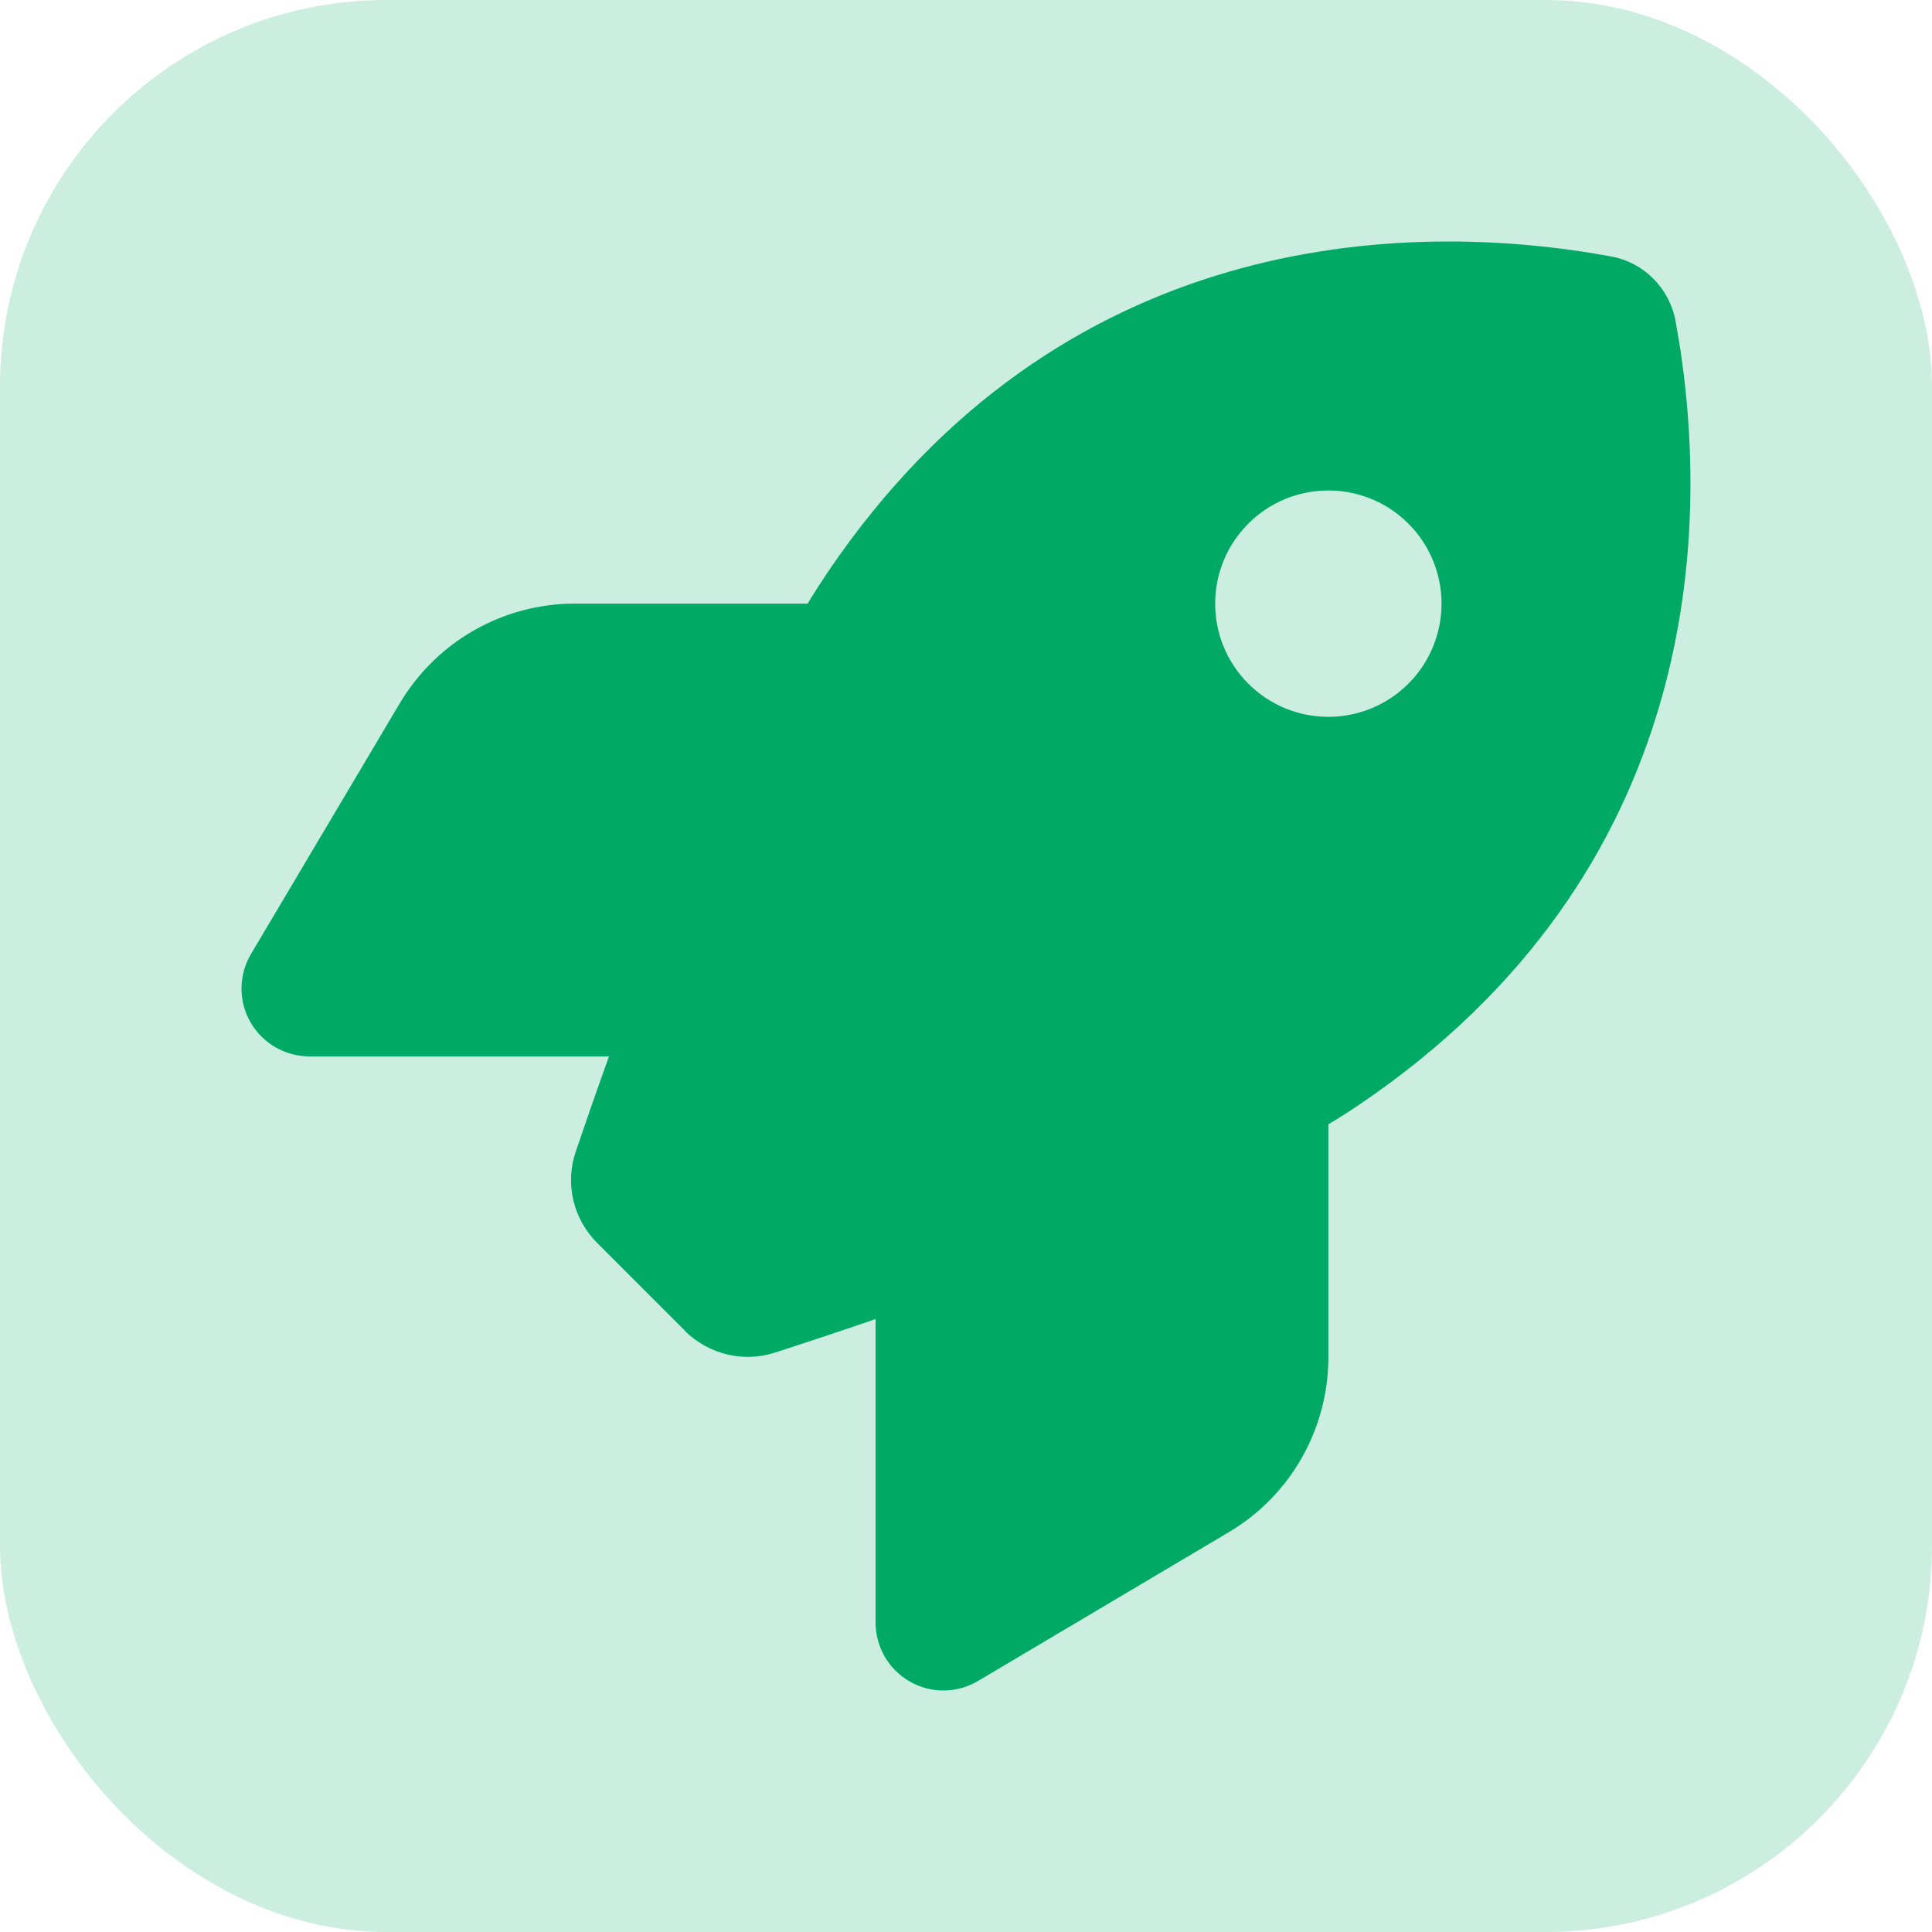
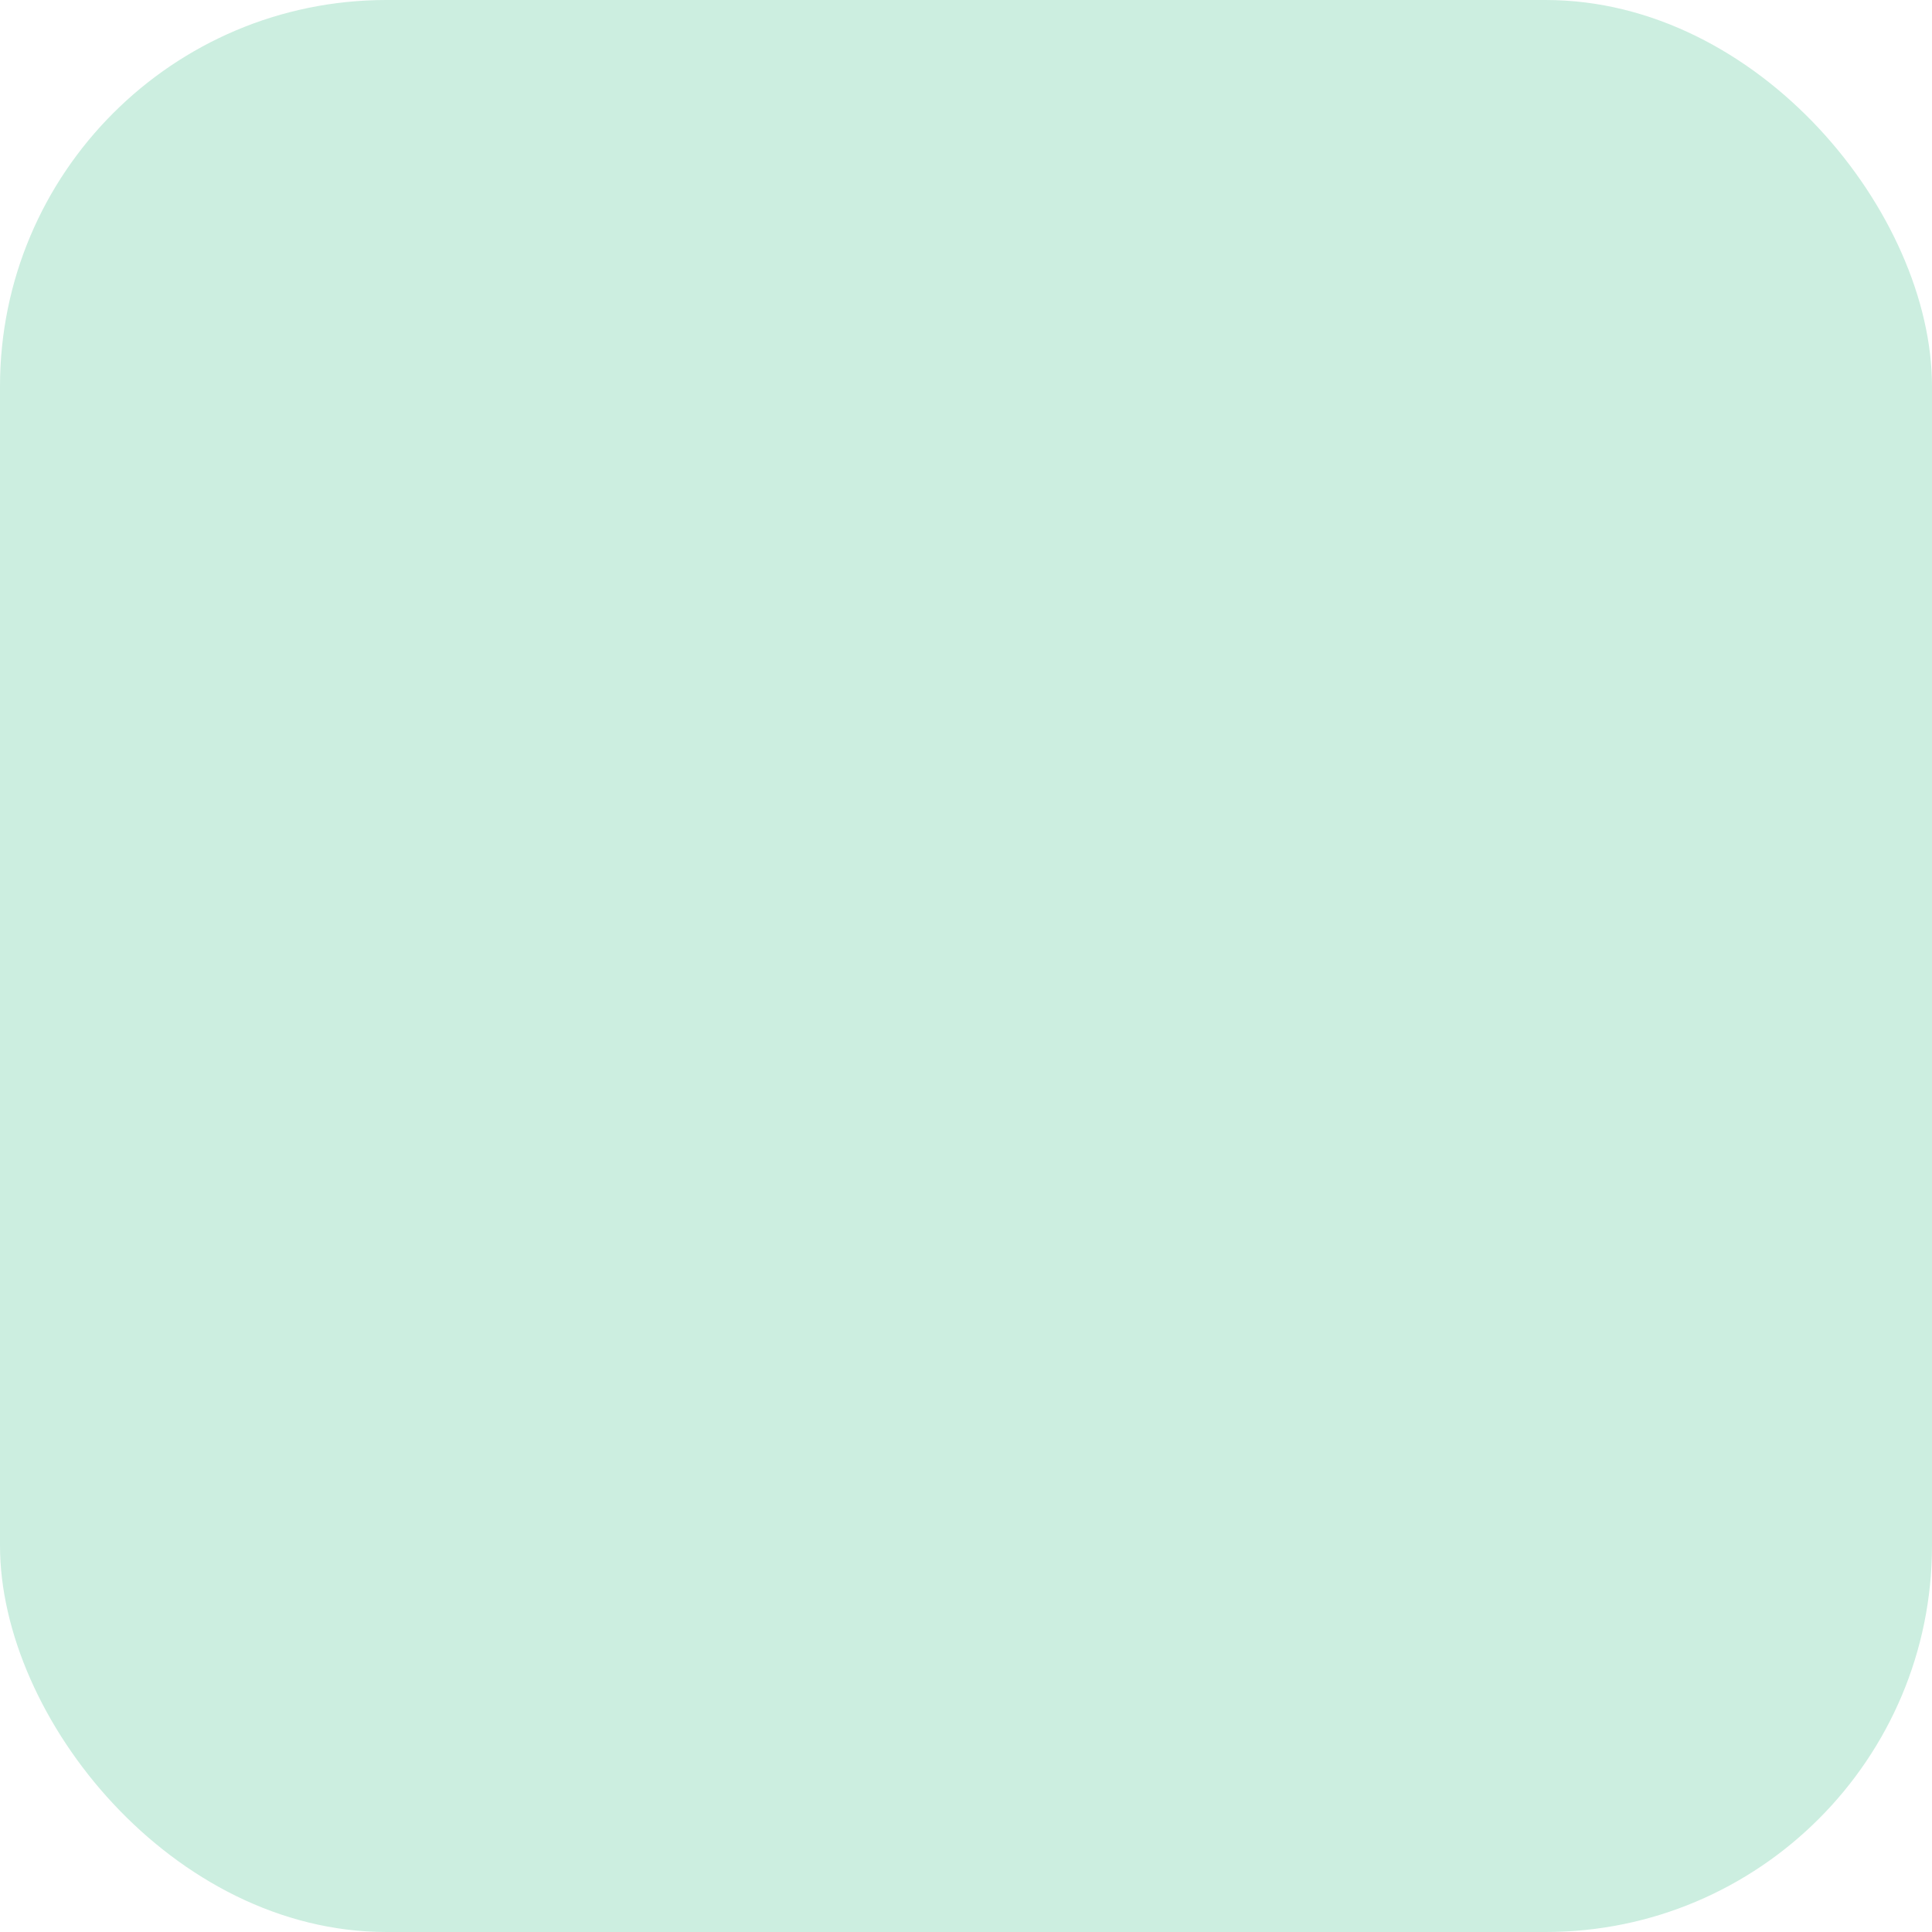
<svg xmlns="http://www.w3.org/2000/svg" width="30" height="30" viewBox="0 0 30 30" fill="none">
  <rect width="30" height="30" rx="6" fill="#CCEEE0" />
  <g clip-path="url(#clip0_3127_41387)">
    <path d="M10.634 20.662L9.276 19.304C8.903 18.931 8.771 18.39 8.938 17.889C9.07 17.498 9.246 16.989 9.456 16.404H4.807C4.429 16.404 4.078 16.202 3.889 15.873C3.7 15.543 3.704 15.139 3.898 14.813L6.205 10.925C6.776 9.962 7.809 9.373 8.925 9.373H12.541C12.647 9.198 12.752 9.035 12.858 8.877C16.456 3.569 21.817 3.393 25.016 3.982C25.526 4.074 25.922 4.474 26.018 4.984C26.607 8.187 26.427 13.544 21.123 17.142C20.969 17.248 20.802 17.353 20.627 17.459V21.075C20.627 22.191 20.038 23.228 19.075 23.795L15.187 26.102C14.861 26.296 14.457 26.3 14.127 26.111C13.798 25.922 13.596 25.575 13.596 25.193V20.482C12.976 20.697 12.436 20.873 12.027 21.005C11.535 21.163 10.999 21.027 10.63 20.662H10.634ZM20.627 11.131C21.093 11.131 21.54 10.946 21.869 10.616C22.199 10.287 22.384 9.84 22.384 9.373C22.384 8.907 22.199 8.46 21.869 8.131C21.54 7.801 21.093 7.616 20.627 7.616C20.16 7.616 19.713 7.801 19.384 8.131C19.054 8.46 18.869 8.907 18.869 9.373C18.869 9.84 19.054 10.287 19.384 10.616C19.713 10.946 20.16 11.131 20.627 11.131Z" fill="#00AA66" />
  </g>
  <defs>
    <clipPath id="clip0_3127_41387">
-       <rect width="22.5" height="22.5" fill="white" transform="translate(3.75 3.75)" />
-     </clipPath>
+       </clipPath>
  </defs>
</svg>